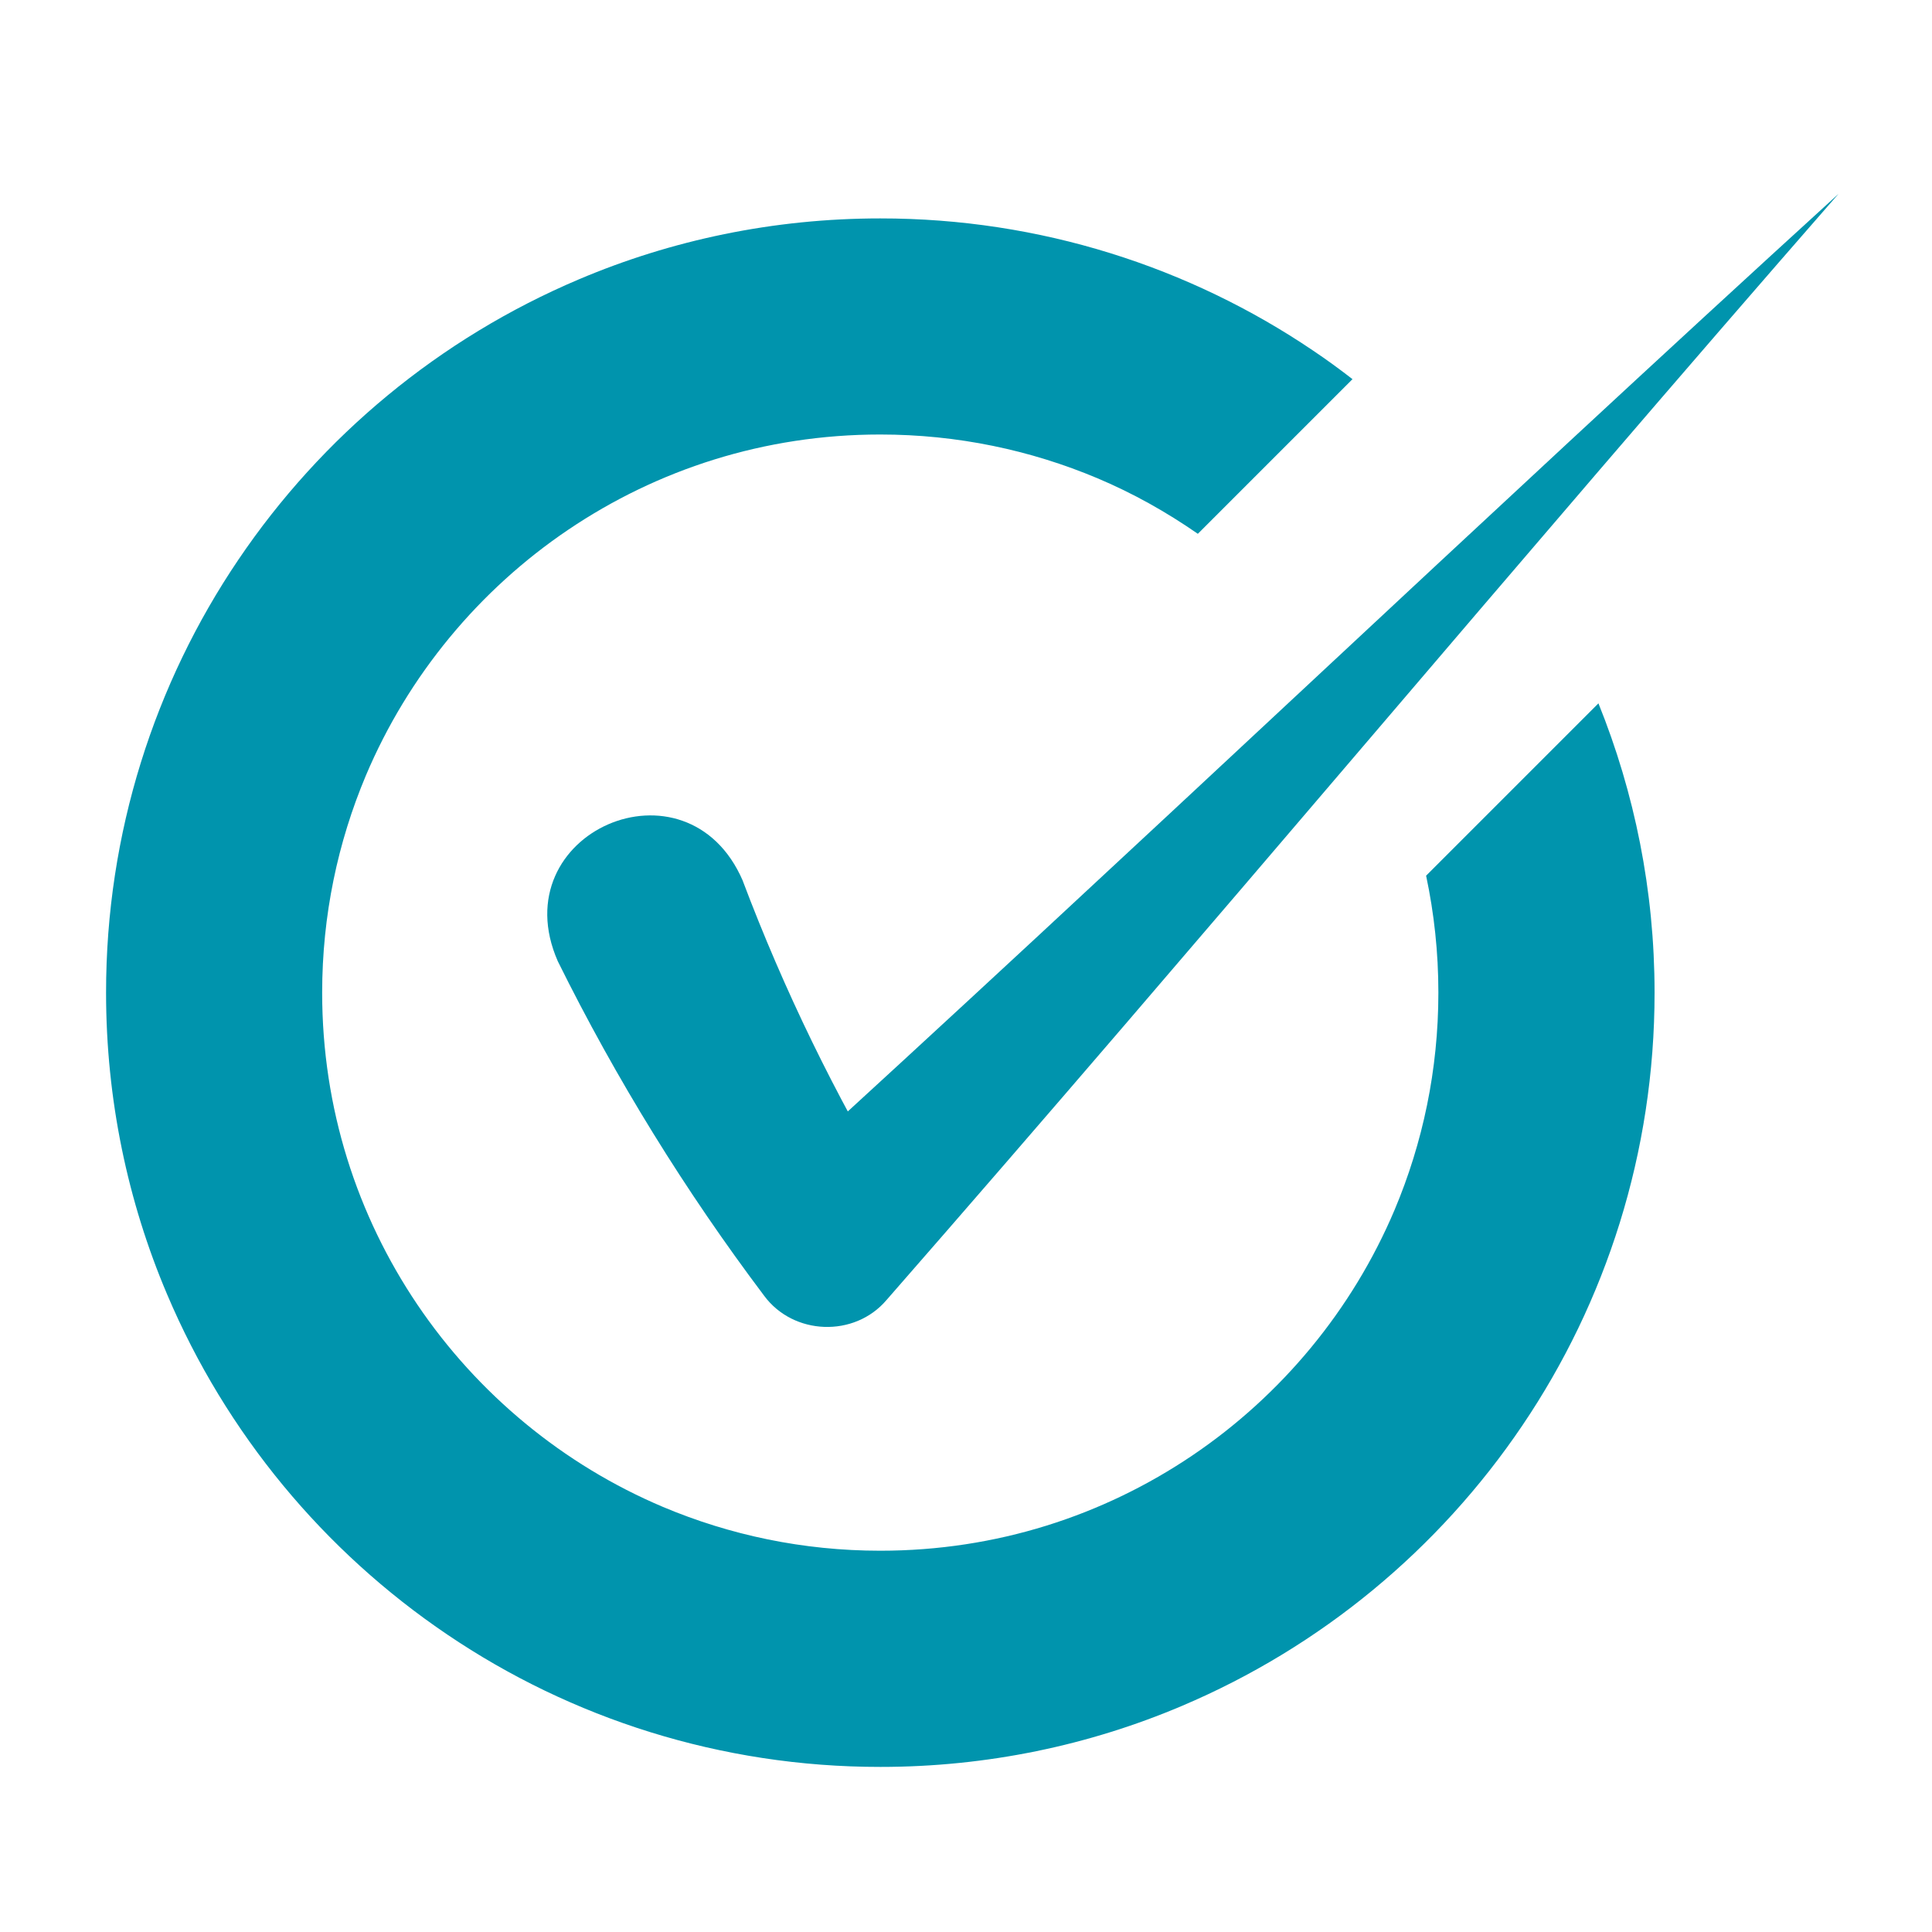
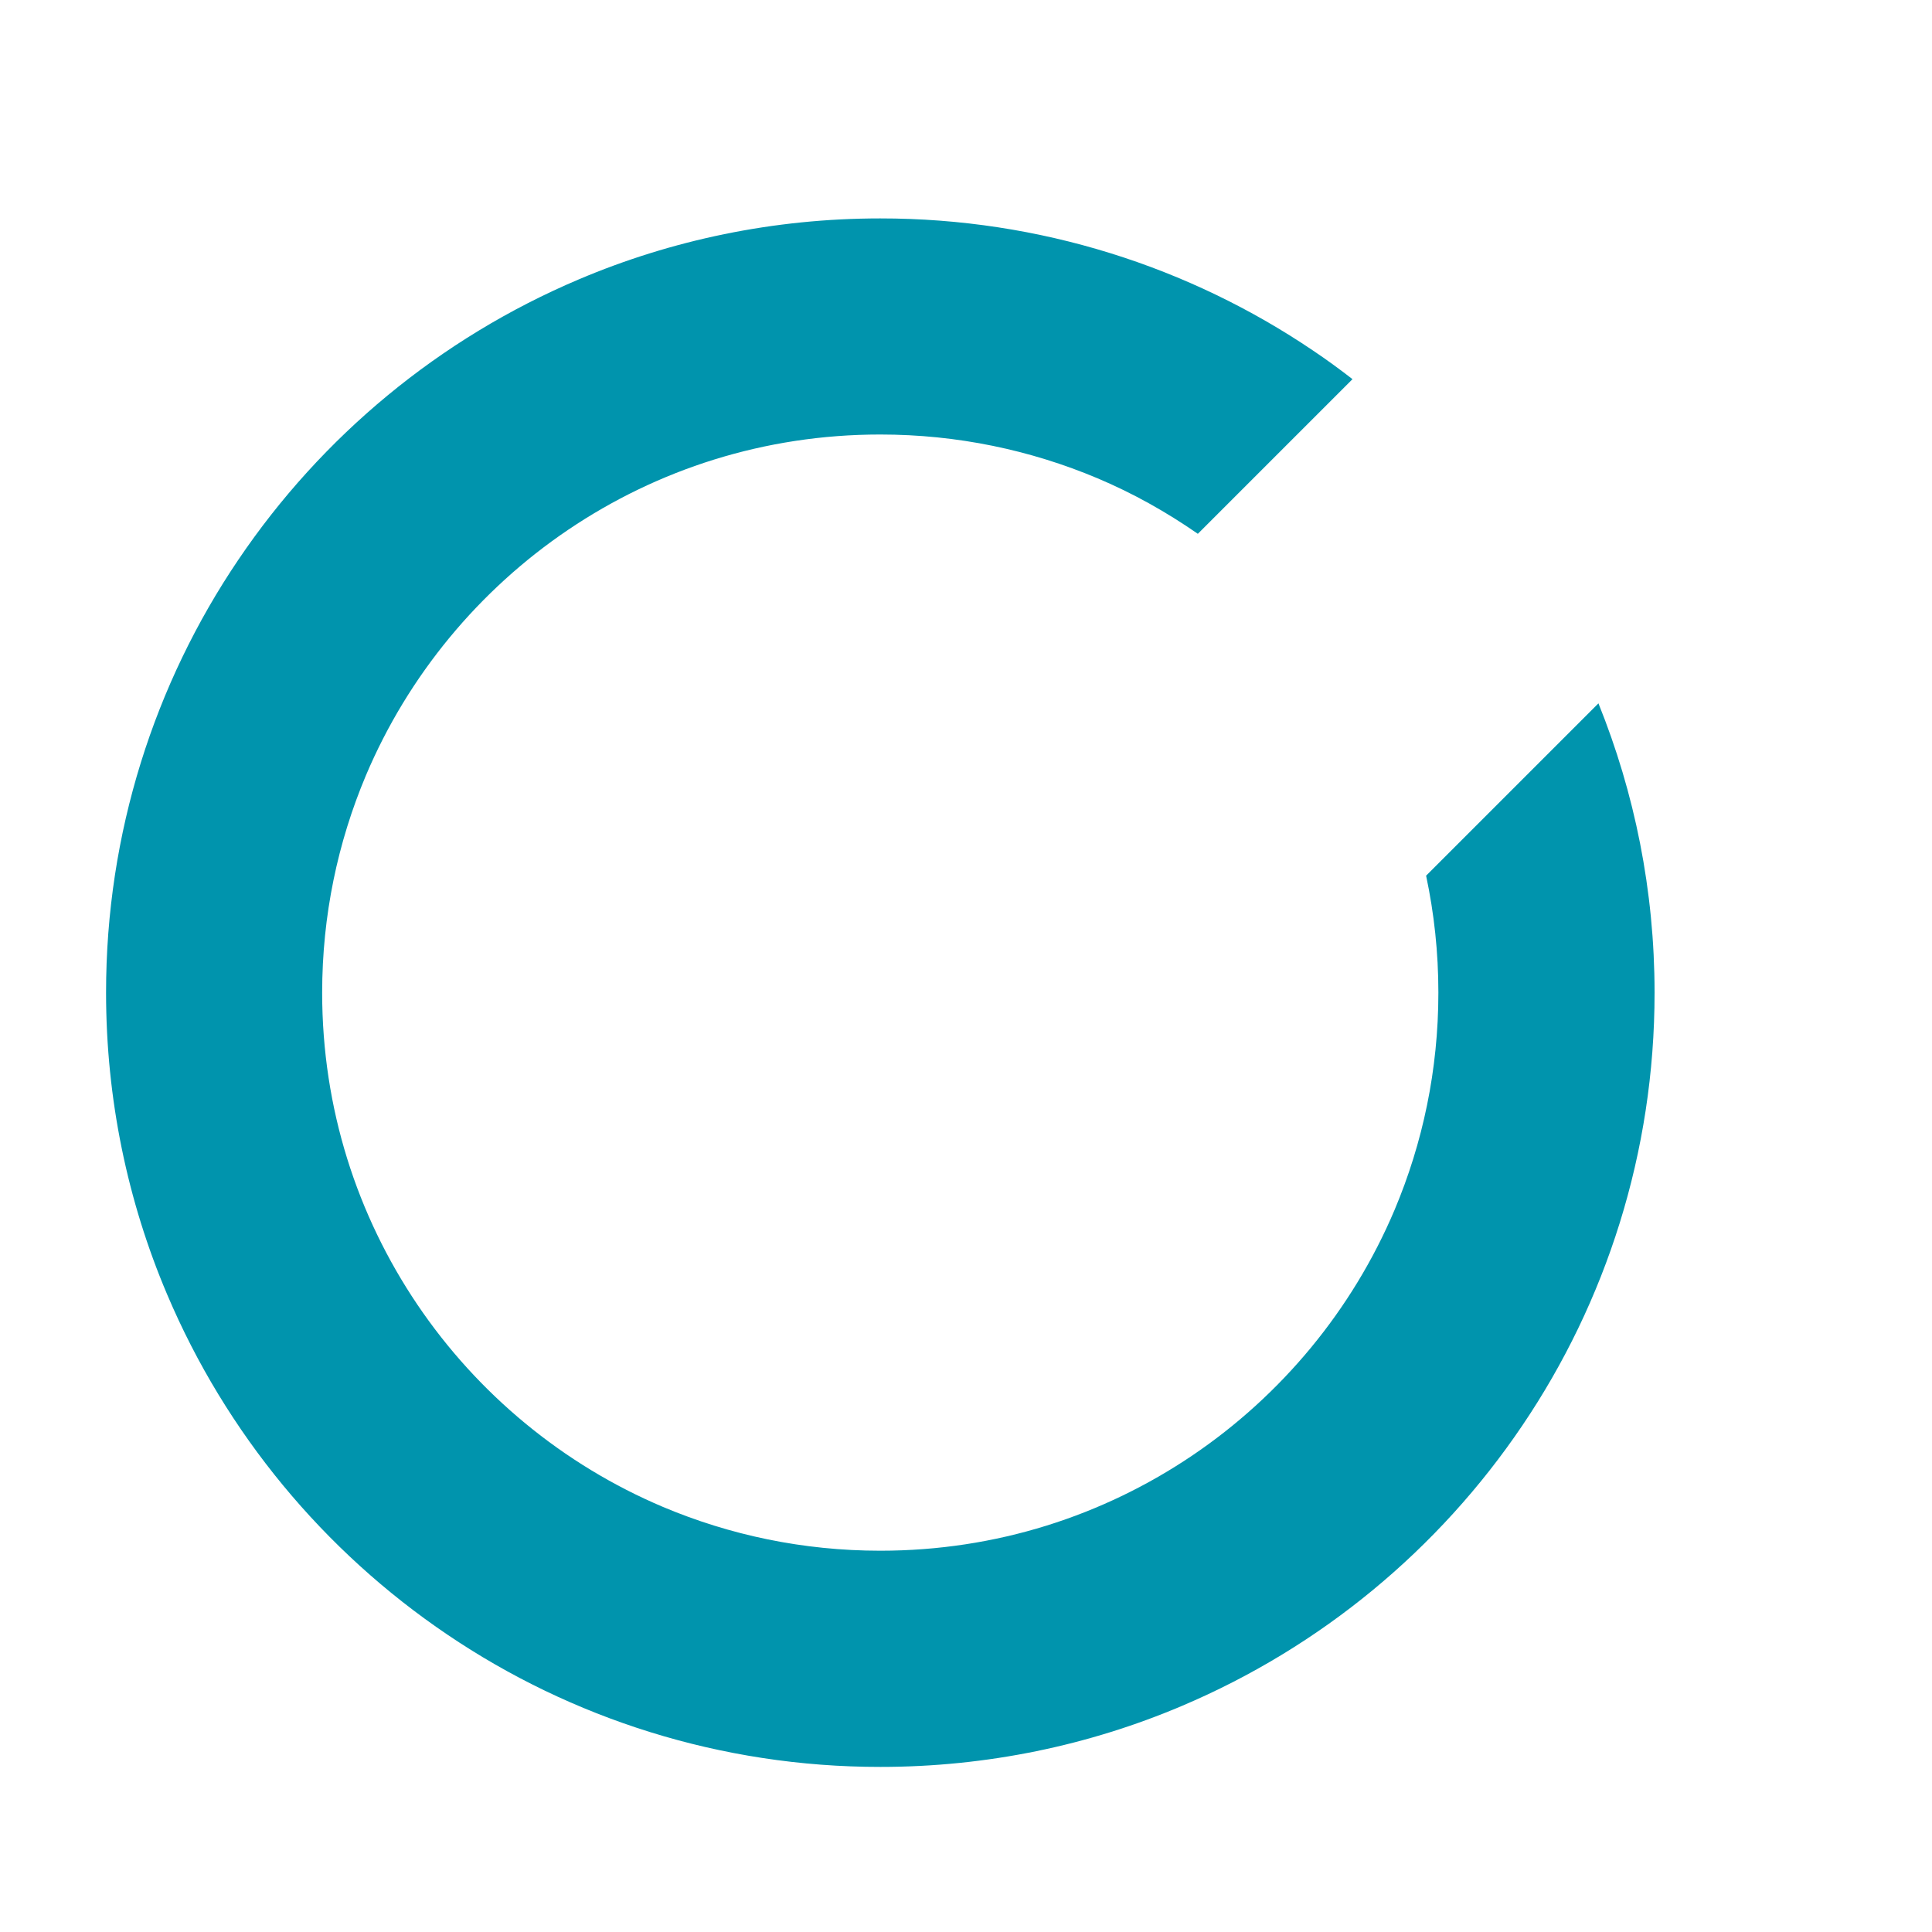
<svg xmlns="http://www.w3.org/2000/svg" id="Layer_1" viewBox="0 0 200 200">
  <defs>
    <style>.cls-1{fill:#0094ad;stroke-width:0px;}</style>
  </defs>
-   <path class="cls-1" d="M76.89,91.18c4.25,11.27,9.57,22.2,15.85,32.61l-13.23-1.19c37.17-33.86,73.63-68.65,110.81-102.53-33.15,37.94-65.38,76.57-98.55,114.51-3.32,3.9-9.64,3.66-12.67-.45-8.14-10.81-15.31-22.4-21.36-34.63-5.83-13.32,13.38-21.68,19.15-8.33h0Z" />
-   <path class="cls-1" d="M147.63,90.65c.83,3.9,1.27,7.94,1.27,12.1,0,8-1.62,15.58-4.53,22.49-4.38,10.36-11.72,19.2-20.94,25.43-9.23,6.23-20.29,9.86-32.3,9.86-8,0-15.58-1.62-22.49-4.53-10.36-4.38-19.2-11.72-25.43-20.94-6.23-9.23-9.86-20.29-9.86-32.3,0-8,1.62-15.58,4.53-22.49,4.38-10.36,11.72-19.2,20.94-25.43,9.23-6.23,20.29-9.86,32.3-9.86,8,0,15.58,1.62,22.49,4.53,3.68,1.55,7.15,3.5,10.39,5.75l16.01-16.01c-1.33-1.03-2.68-2.02-4.07-2.95-12.77-8.64-28.26-13.7-44.82-13.69-11.04,0-21.61,2.24-31.2,6.31-14.4,6.1-26.61,16.24-35.25,29.03-8.64,12.77-13.7,28.26-13.69,44.82,0,11.04,2.24,21.61,6.31,31.2,6.1,14.4,16.24,26.61,29.03,35.25,12.77,8.64,28.26,13.7,44.82,13.69,11.04,0,21.61-2.24,31.2-6.31,14.4-6.1,26.61-16.24,35.25-29.03,8.64-12.77,13.7-28.26,13.69-44.82,0-10.56-2.07-20.68-5.81-29.94l-17.84,17.84h0Z" />
+   <path class="cls-1" d="M147.63,90.65c.83,3.9,1.27,7.94,1.27,12.1,0,8-1.62,15.58-4.53,22.49-4.38,10.36-11.72,19.2-20.94,25.43-9.23,6.23-20.29,9.86-32.3,9.86-8,0-15.58-1.62-22.49-4.53-10.36-4.38-19.2-11.72-25.43-20.94-6.23-9.23-9.86-20.29-9.86-32.3,0-8,1.62-15.58,4.53-22.49,4.38-10.36,11.72-19.2,20.94-25.43,9.23-6.23,20.29-9.86,32.3-9.86,8,0,15.58,1.62,22.49,4.53,3.68,1.55,7.15,3.5,10.39,5.75l16.01-16.01c-1.33-1.03-2.68-2.02-4.07-2.95-12.77-8.64-28.26-13.7-44.82-13.69-11.04,0-21.61,2.24-31.2,6.31-14.4,6.1-26.61,16.24-35.25,29.03-8.64,12.77-13.7,28.26-13.69,44.82,0,11.04,2.24,21.61,6.31,31.2,6.1,14.4,16.24,26.61,29.03,35.25,12.77,8.64,28.26,13.7,44.82,13.69,11.04,0,21.61-2.24,31.2-6.31,14.4-6.1,26.61-16.24,35.25-29.03,8.64-12.77,13.7-28.26,13.69-44.82,0-10.56-2.07-20.68-5.81-29.94h0Z" />
</svg>